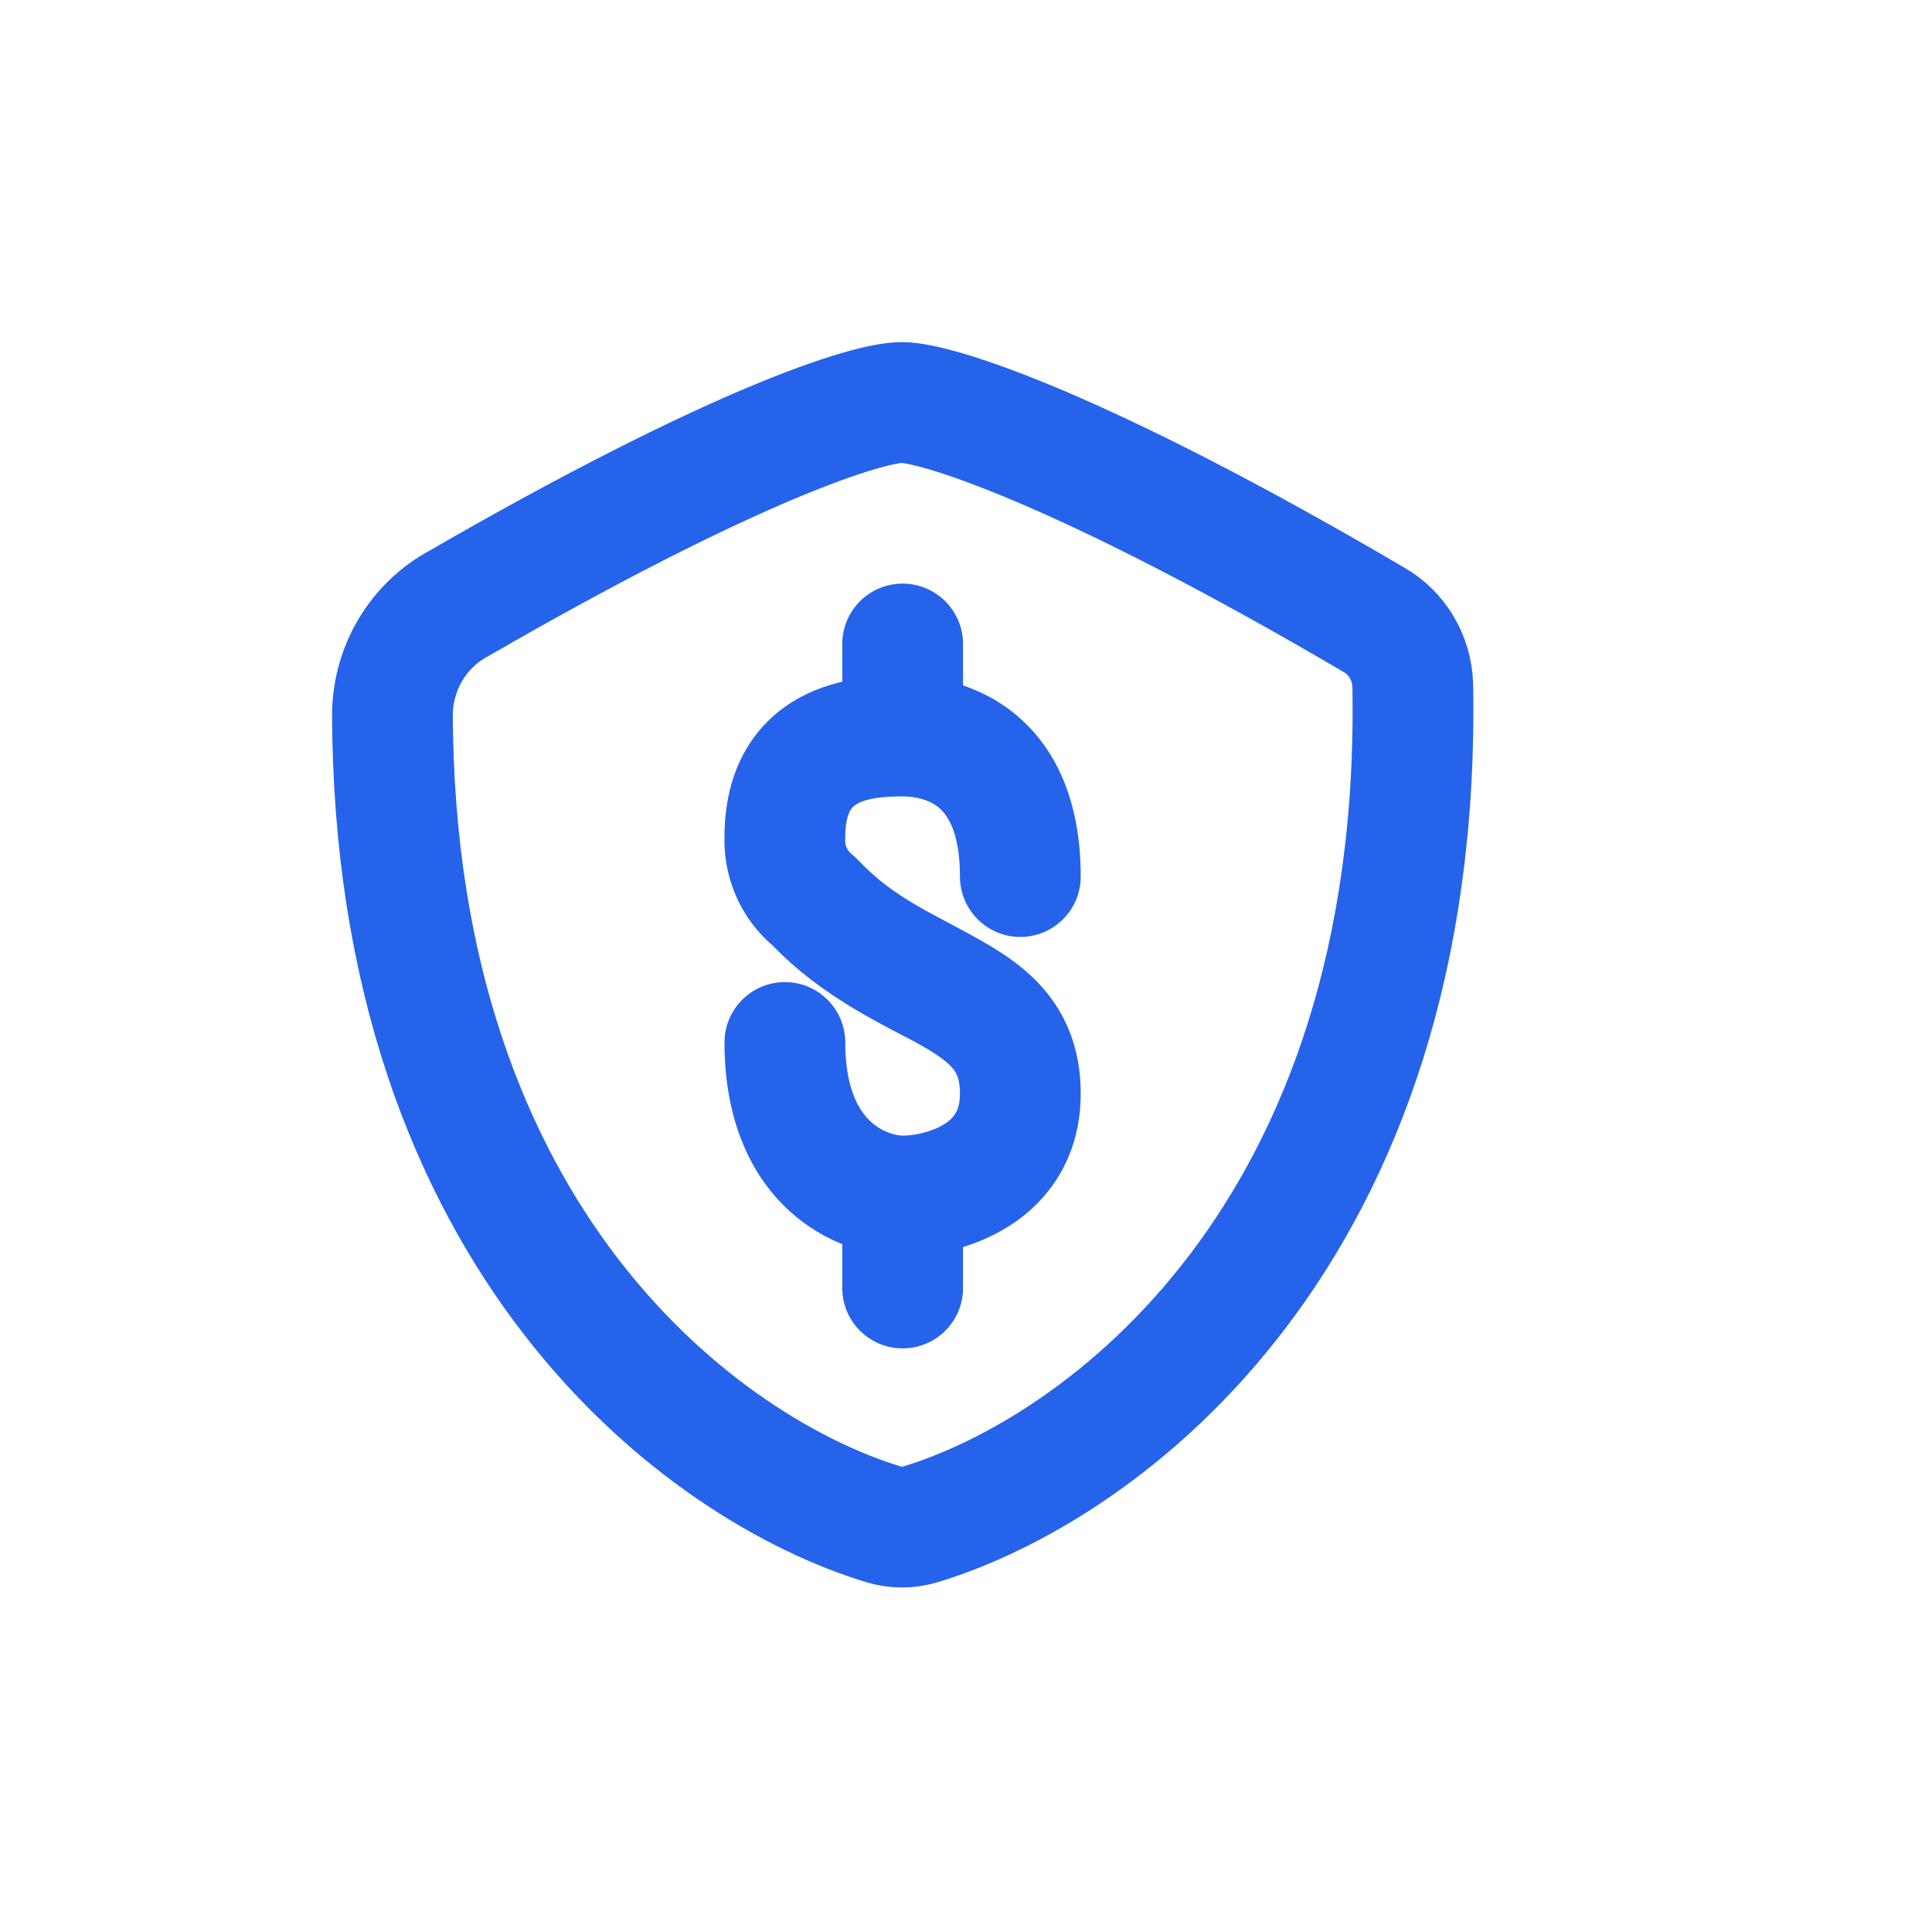
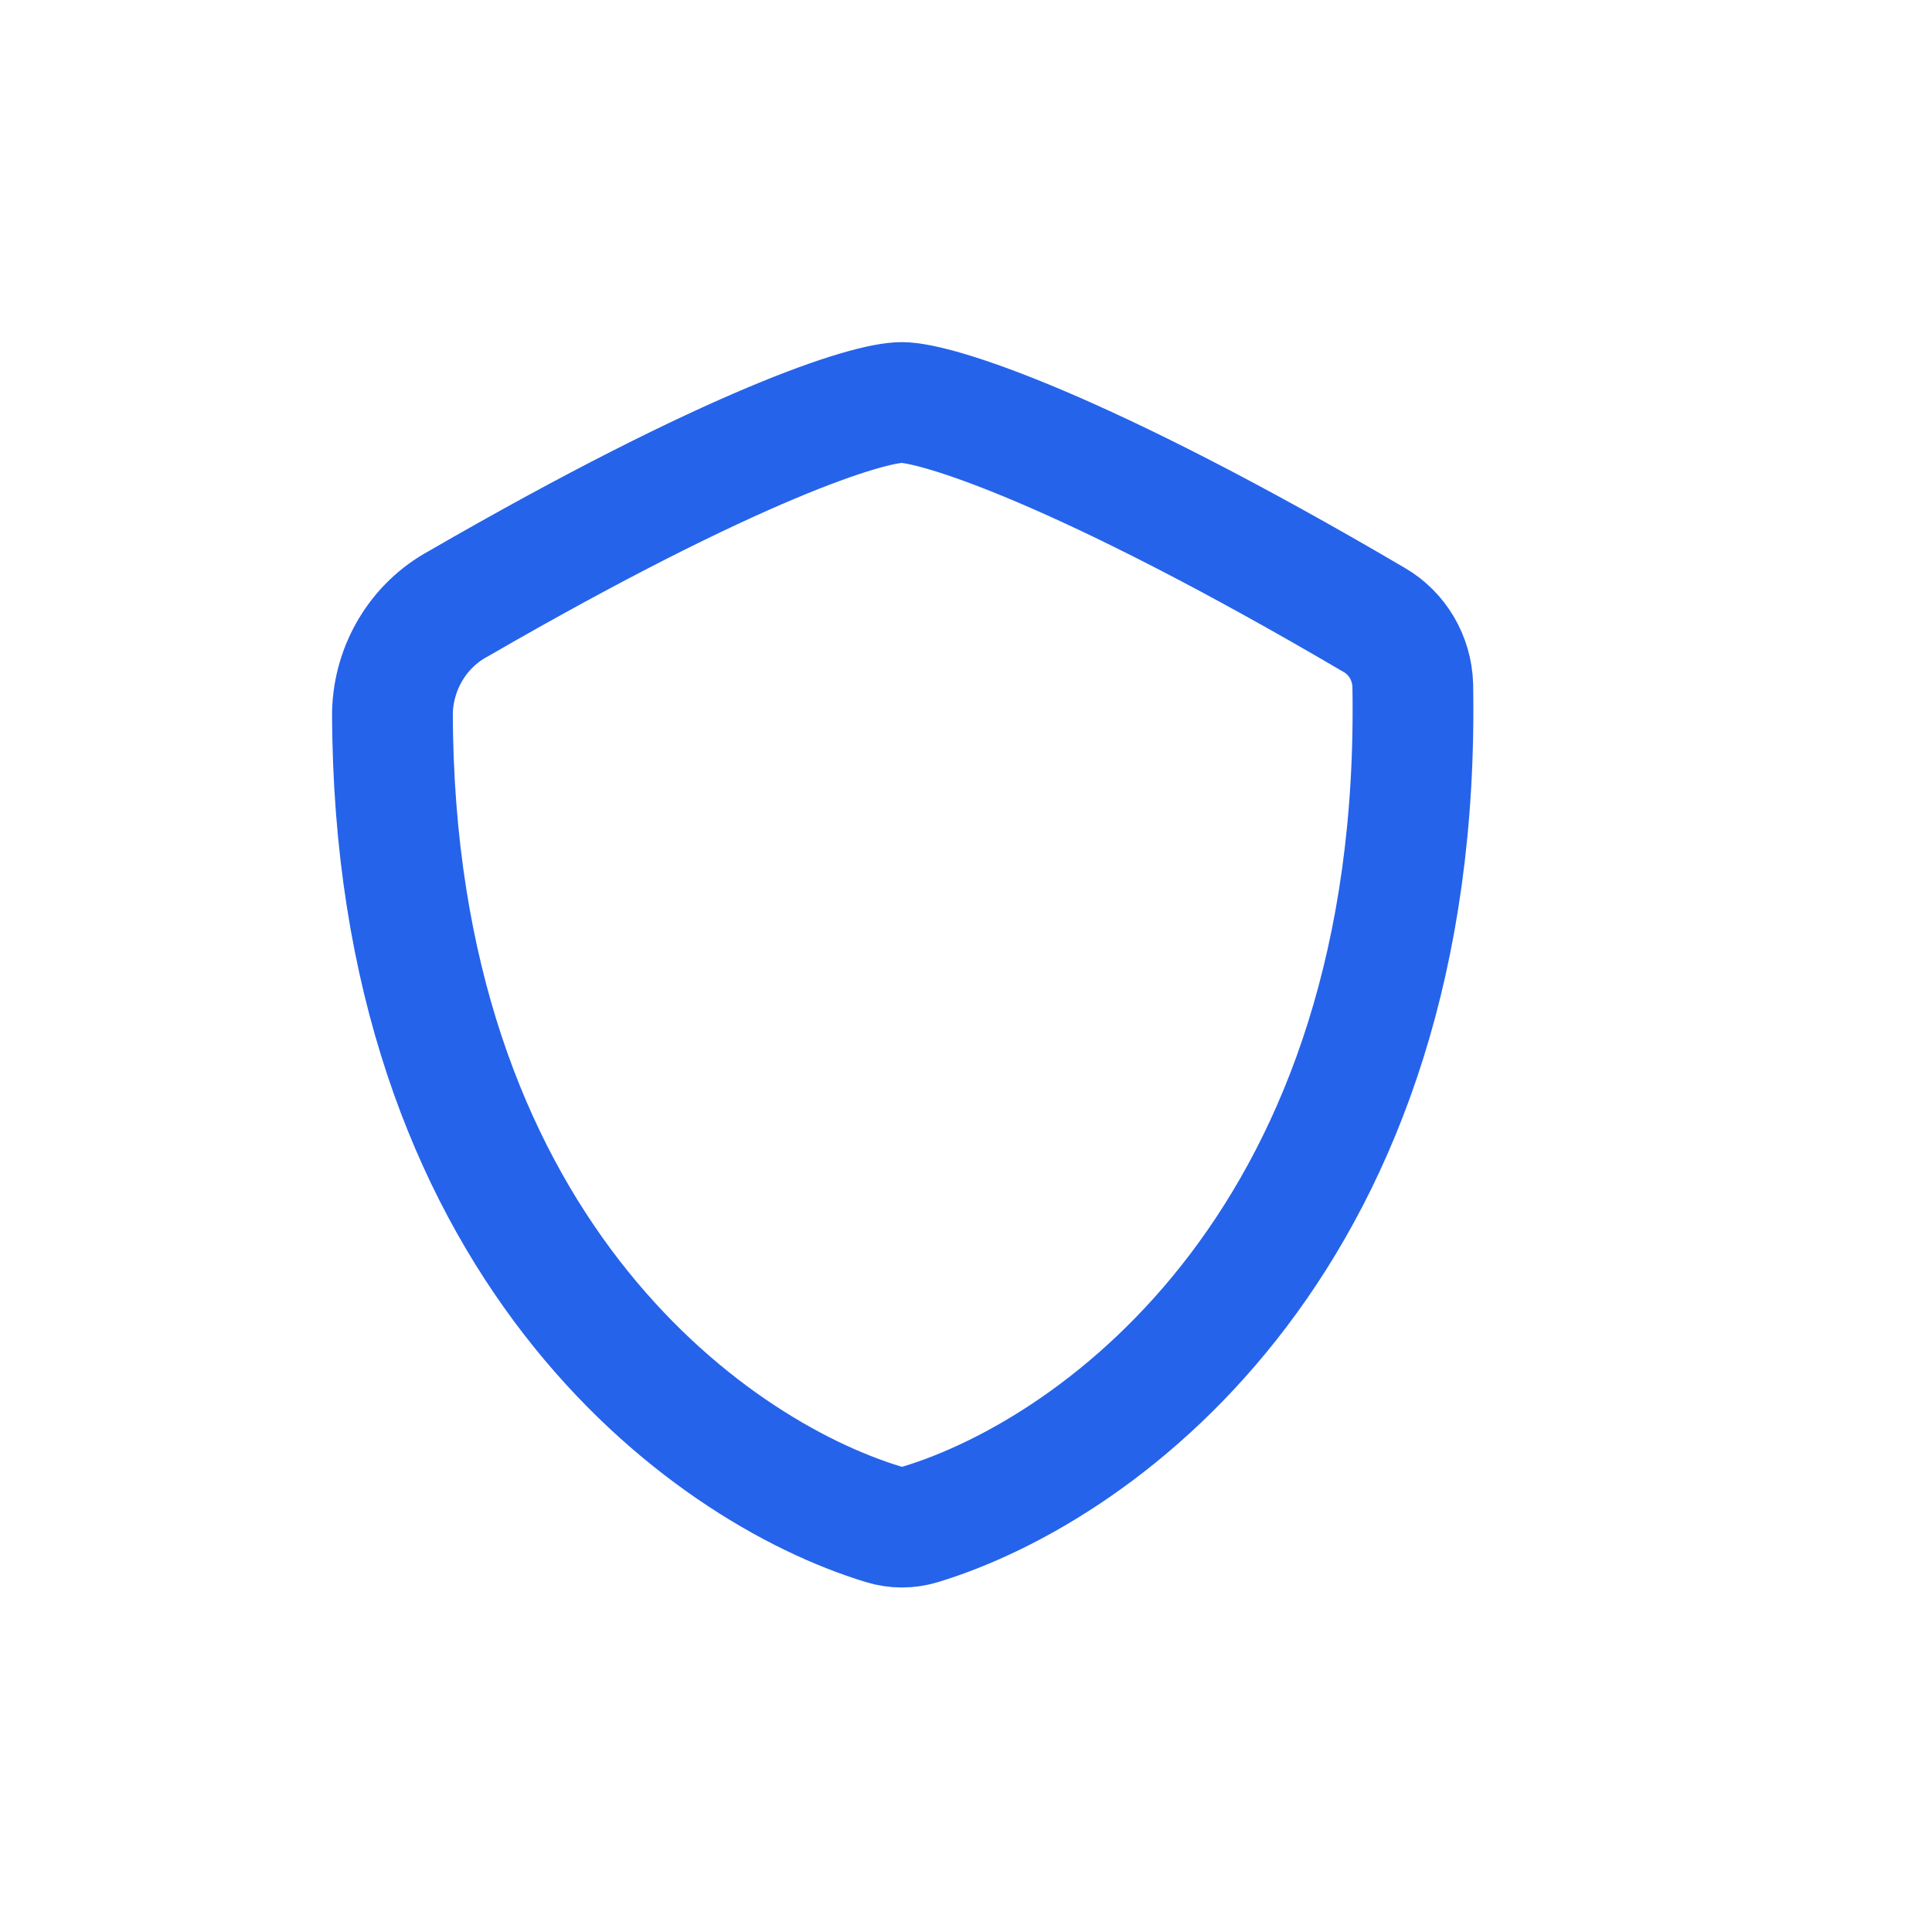
<svg xmlns="http://www.w3.org/2000/svg" width="64px" height="64px" viewBox="0 0 24 24" fill="none">
  <g id="SVGRepo_bgCarrier" stroke-width="0" />
  <g id="SVGRepo_tracerCarrier" stroke-linecap="round" stroke-linejoin="round" />
  <g id="SVGRepo_iconCarrier">
    <path fill-rule="evenodd" clip-rule="evenodd" d="M17.55 8.514C17.672 15.345 13.691 18.251 11.434 18.936C11.284 18.982 11.125 18.982 10.976 18.936C8.755 18.262 4.889 15.442 4.875 8.854C4.888 8.284 5.201 7.766 5.693 7.5C9.129 5.514 10.781 5 11.202 5C11.622 5 13.405 5.548 17.069 7.7C17.358 7.866 17.54 8.175 17.55 8.514Z" stroke="#2563EB" stroke-width="1.5" stroke-linecap="round" stroke-linejoin="round" />
-     <path d="M11.213 14.107C10.798 14.107 10.463 14.443 10.463 14.857C10.463 15.271 10.798 15.607 11.213 15.607V14.107ZM10.116 11.2L10.662 10.686C10.636 10.659 10.608 10.633 10.579 10.61L10.116 11.2ZM9.75 10.4L10.499 10.43C10.5 10.42 10.5 10.41 10.5 10.4L9.75 10.4ZM11.213 9.893C11.627 9.893 11.963 9.557 11.963 9.143C11.963 8.729 11.627 8.393 11.213 8.393V9.893ZM11.213 15.607C11.627 15.607 11.963 15.271 11.963 14.857C11.963 14.443 11.627 14.107 11.213 14.107V15.607ZM10.5 12.95C10.5 12.536 10.164 12.2 9.75 12.2C9.336 12.2 9 12.536 9 12.95H10.5ZM11.963 14.857C11.963 14.443 11.627 14.107 11.213 14.107C10.798 14.107 10.463 14.443 10.463 14.857H11.963ZM10.463 16C10.463 16.414 10.798 16.75 11.213 16.75C11.627 16.75 11.963 16.414 11.963 16H10.463ZM11.213 8.393C10.798 8.393 10.463 8.729 10.463 9.143C10.463 9.557 10.798 9.893 11.213 9.893V8.393ZM11.925 10.889C11.925 11.303 12.261 11.639 12.675 11.639C13.089 11.639 13.425 11.303 13.425 10.889H11.925ZM10.463 9.143C10.463 9.557 10.798 9.893 11.213 9.893C11.627 9.893 11.963 9.557 11.963 9.143H10.463ZM11.963 8C11.963 7.586 11.627 7.25 11.213 7.25C10.798 7.25 10.463 7.586 10.463 8H11.963ZM11.213 15.607C11.558 15.607 12.072 15.521 12.525 15.237C13.018 14.928 13.425 14.384 13.425 13.585H11.925C11.925 13.713 11.896 13.786 11.87 13.829C11.842 13.876 11.798 13.922 11.728 13.966C11.572 14.064 11.354 14.107 11.213 14.107V15.607ZM13.425 13.585C13.425 13.098 13.285 12.688 13.018 12.349C12.77 12.036 12.446 11.83 12.175 11.677C11.582 11.342 11.108 11.16 10.662 10.686L9.569 11.714C10.22 12.406 11.026 12.751 11.438 12.983C11.67 13.114 11.781 13.203 11.841 13.28C11.882 13.331 11.925 13.406 11.925 13.585H13.425ZM10.579 10.61C10.53 10.572 10.496 10.506 10.499 10.43L9.001 10.37C8.979 10.918 9.218 11.449 9.653 11.79L10.579 10.61ZM10.5 10.4C10.5 10.202 10.54 10.107 10.562 10.068C10.582 10.032 10.609 10.006 10.654 9.982C10.778 9.915 10.973 9.893 11.213 9.893V8.393C10.965 8.393 10.428 8.4 9.943 8.661C9.683 8.801 9.436 9.014 9.258 9.327C9.082 9.636 9 9.998 9 10.4H10.5ZM11.213 14.107C11.137 14.107 10.962 14.07 10.812 13.929C10.682 13.807 10.5 13.542 10.5 12.95H9C9 13.884 9.305 14.572 9.785 15.023C10.245 15.454 10.801 15.607 11.213 15.607V14.107ZM10.463 14.857V16H11.963V14.857H10.463ZM11.213 9.893C11.364 9.893 11.535 9.93 11.656 10.027C11.745 10.1 11.925 10.297 11.925 10.889H13.425C13.425 9.955 13.118 9.28 12.597 8.86C12.108 8.466 11.548 8.393 11.213 8.393V9.893ZM11.963 9.143V8H10.463V9.143H11.963Z" fill="#2563EB" />
  </g>
</svg>